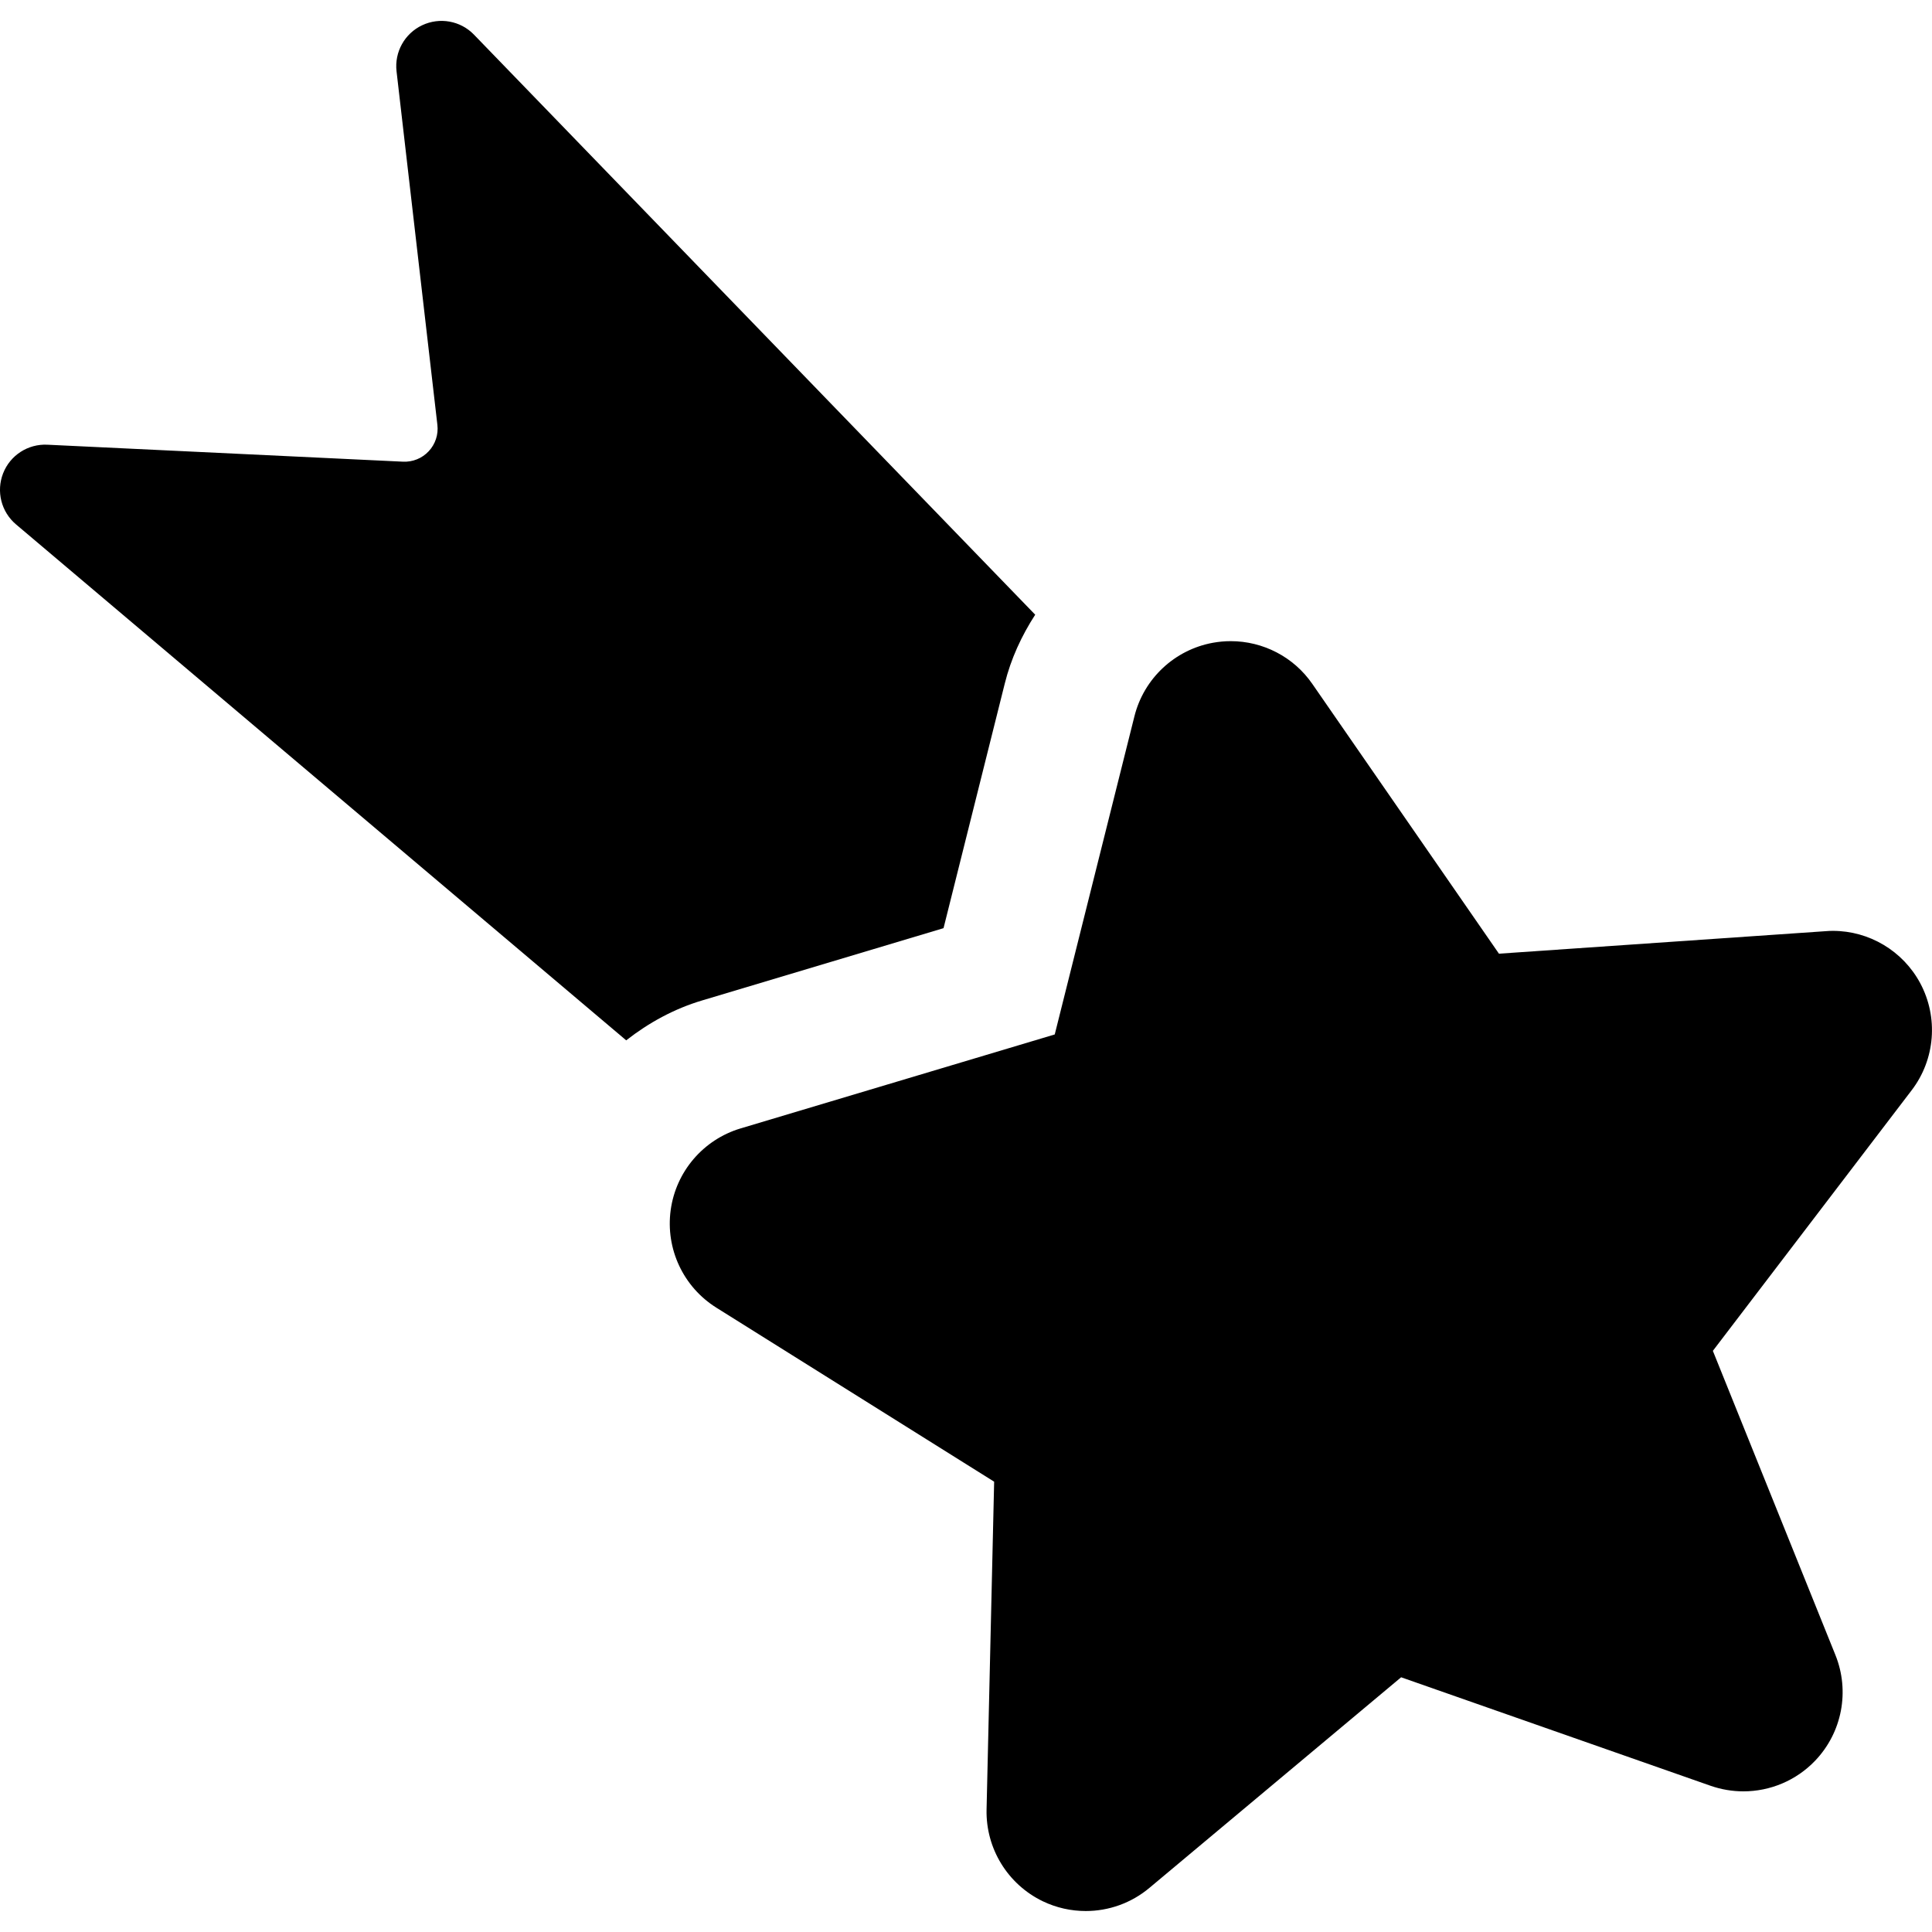
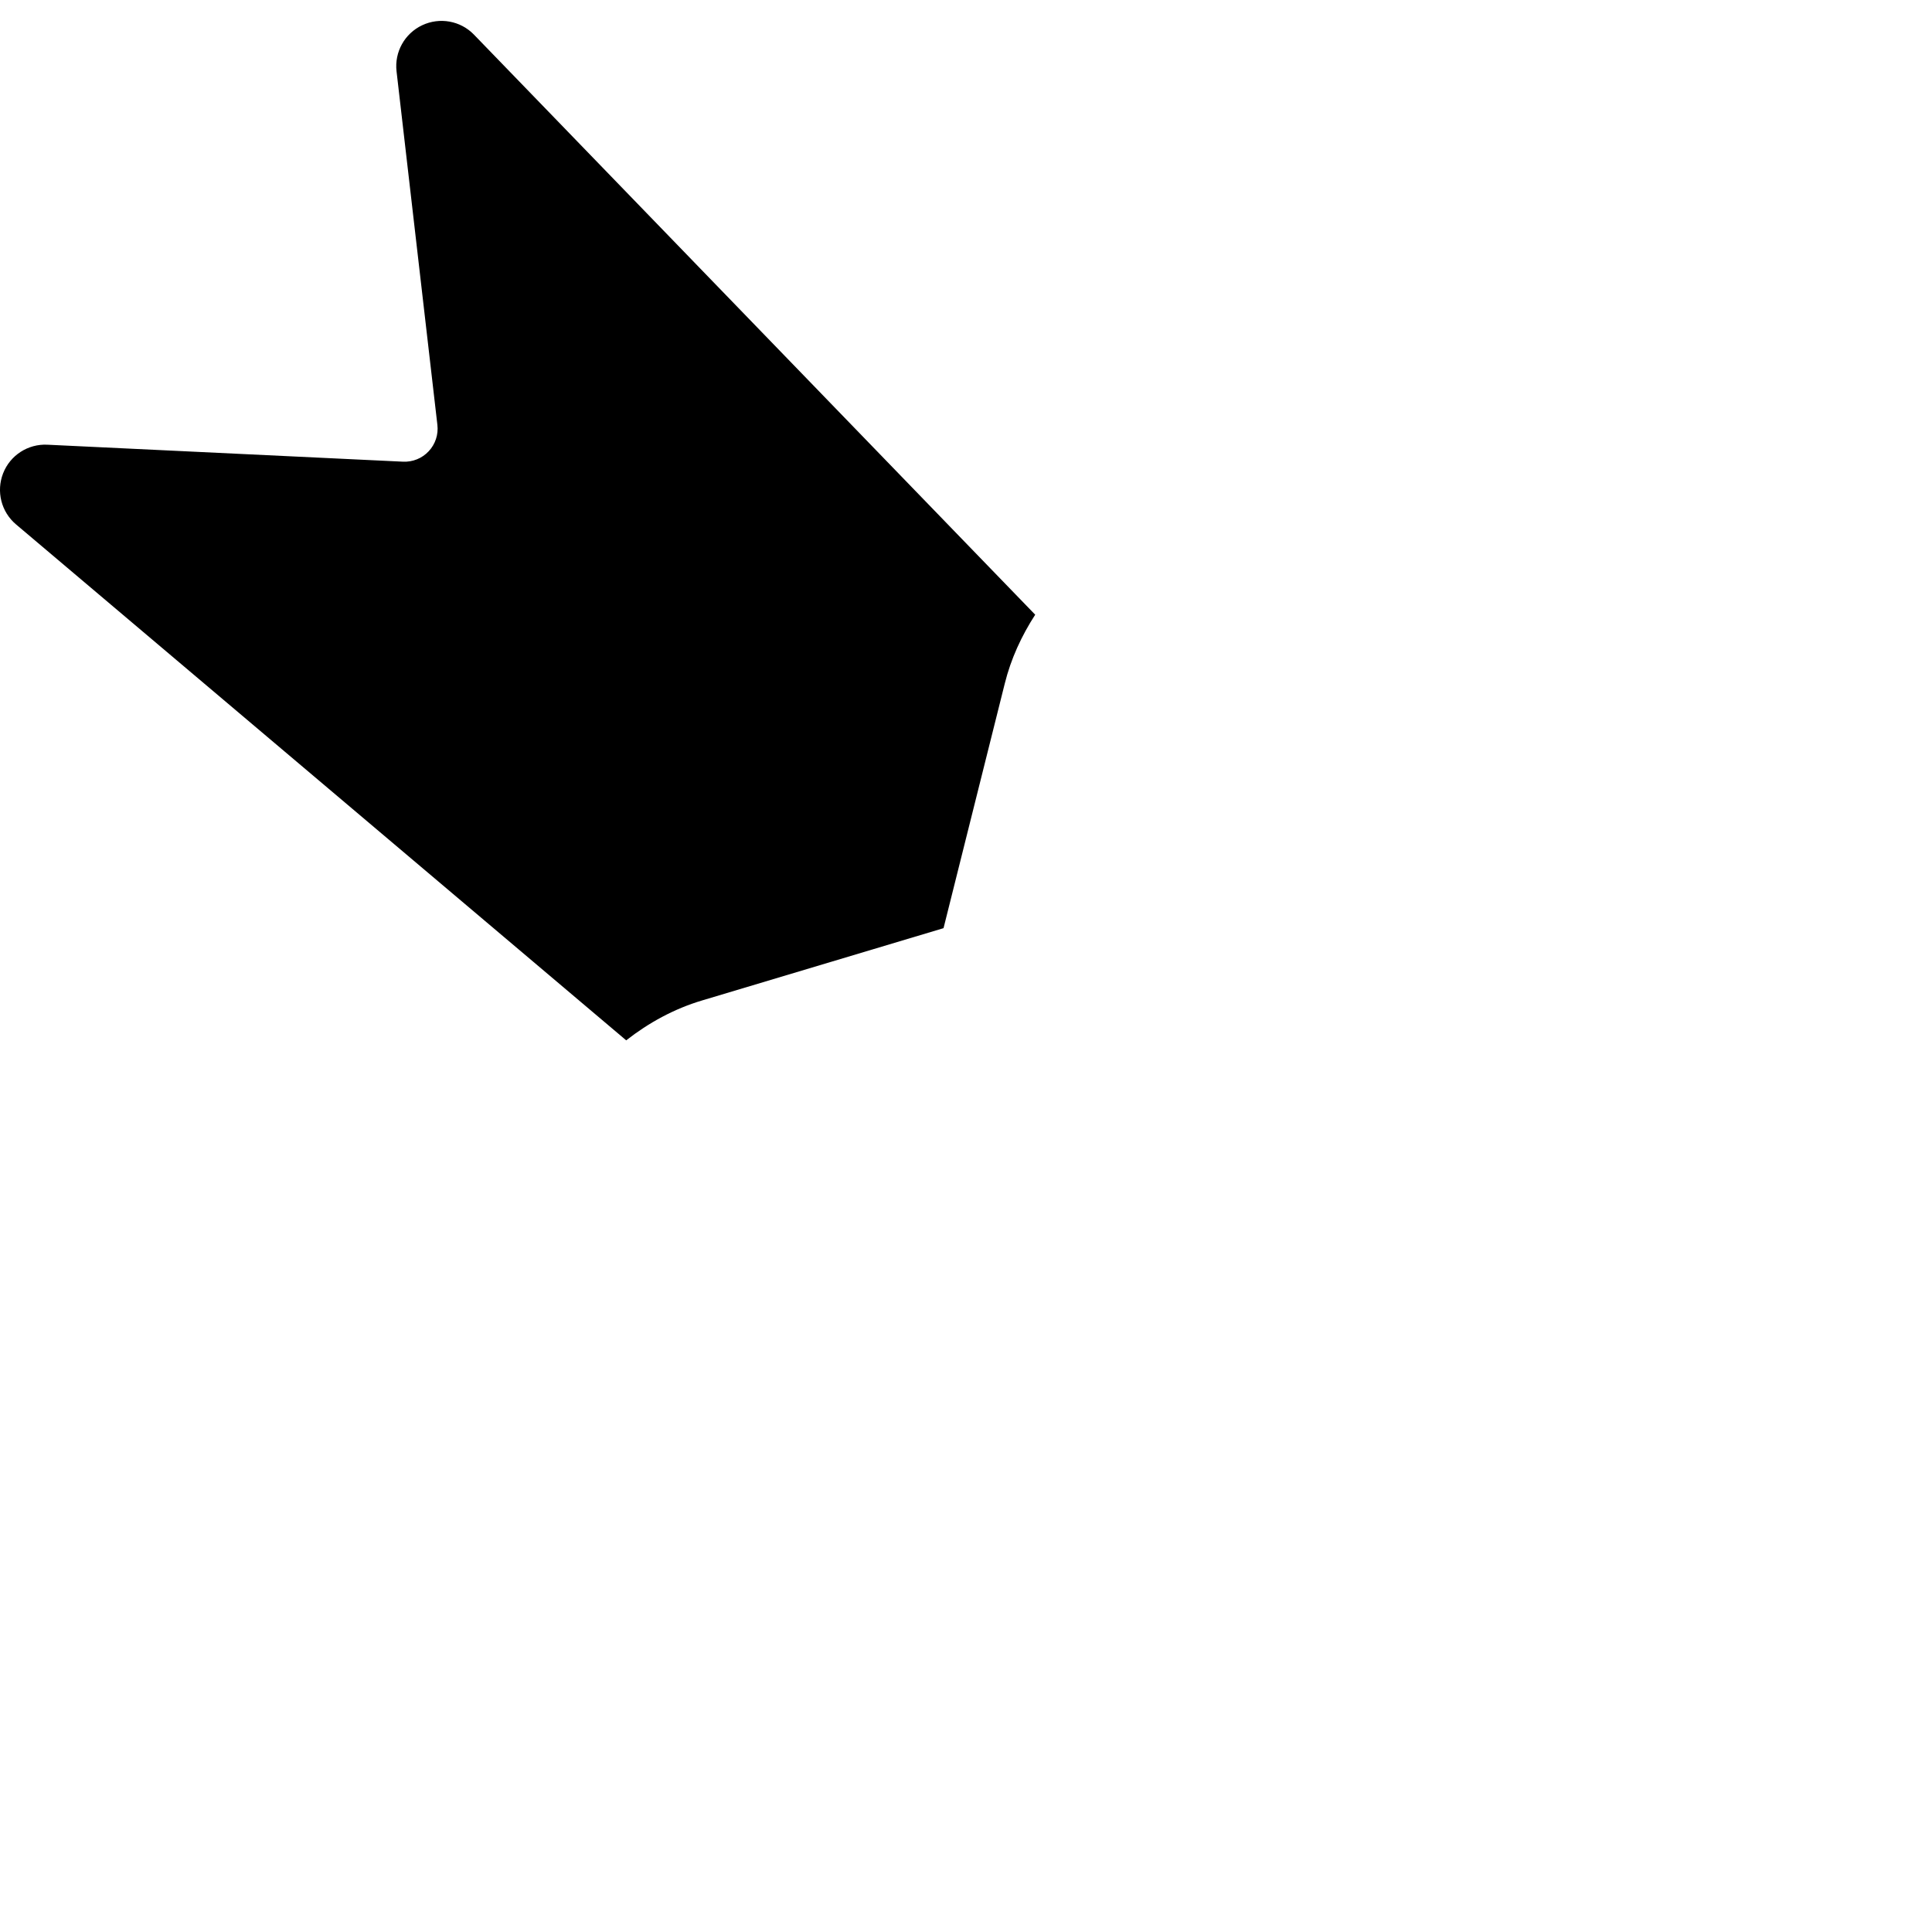
<svg xmlns="http://www.w3.org/2000/svg" fill="#000000" version="1.1" id="Capa_1" width="800px" height="800px" viewBox="0 0 45.881 45.881" xml:space="preserve">
  <g>
    <g>
      <path d="M22.407,22.042l1.453-5.804c0.147-0.594,0.401-1.142,0.724-1.64L11.256,0.823c-0.32-0.331-0.815-0.42-1.231-0.223    c-0.416,0.196-0.66,0.636-0.608,1.093l0.97,8.397c0.027,0.229-0.048,0.457-0.206,0.626c-0.157,0.169-0.381,0.259-0.611,0.248    l-8.444-0.403c-0.461-0.023-0.884,0.25-1.052,0.679c-0.168,0.429-0.045,0.917,0.307,1.214l14.49,12.252    c0.533-0.417,1.138-0.75,1.808-0.949L22.407,22.042z" />
-       <path d="M45.6,23.346c-0.413-0.767-1.212-1.24-2.074-1.24c-0.055,0-0.109,0.002-0.163,0.007l-7.766,0.535l-4.431-6.405    c-0.443-0.644-1.174-1.017-1.938-1.017c-0.142,0-0.282,0.013-0.422,0.038c-0.911,0.165-1.642,0.85-1.866,1.748l-1.892,7.554    l-7.462,2.232c-0.886,0.266-1.535,1.026-1.659,1.942c-0.124,0.918,0.3,1.823,1.084,2.314l6.598,4.133l-0.18,7.784    c-0.021,0.926,0.501,1.777,1.335,2.18c0.325,0.156,0.674,0.232,1.021,0.232c0.544,0,1.081-0.188,1.514-0.552l5.975-4.999    l7.347,2.576c0.256,0.089,0.521,0.133,0.78,0.133c0.635,0,1.253-0.255,1.706-0.729c0.639-0.669,0.827-1.65,0.48-2.51l-2.91-7.222    l4.722-6.19C45.958,25.158,46.037,24.161,45.6,23.346z" />
    </g>
  </g>
</svg>